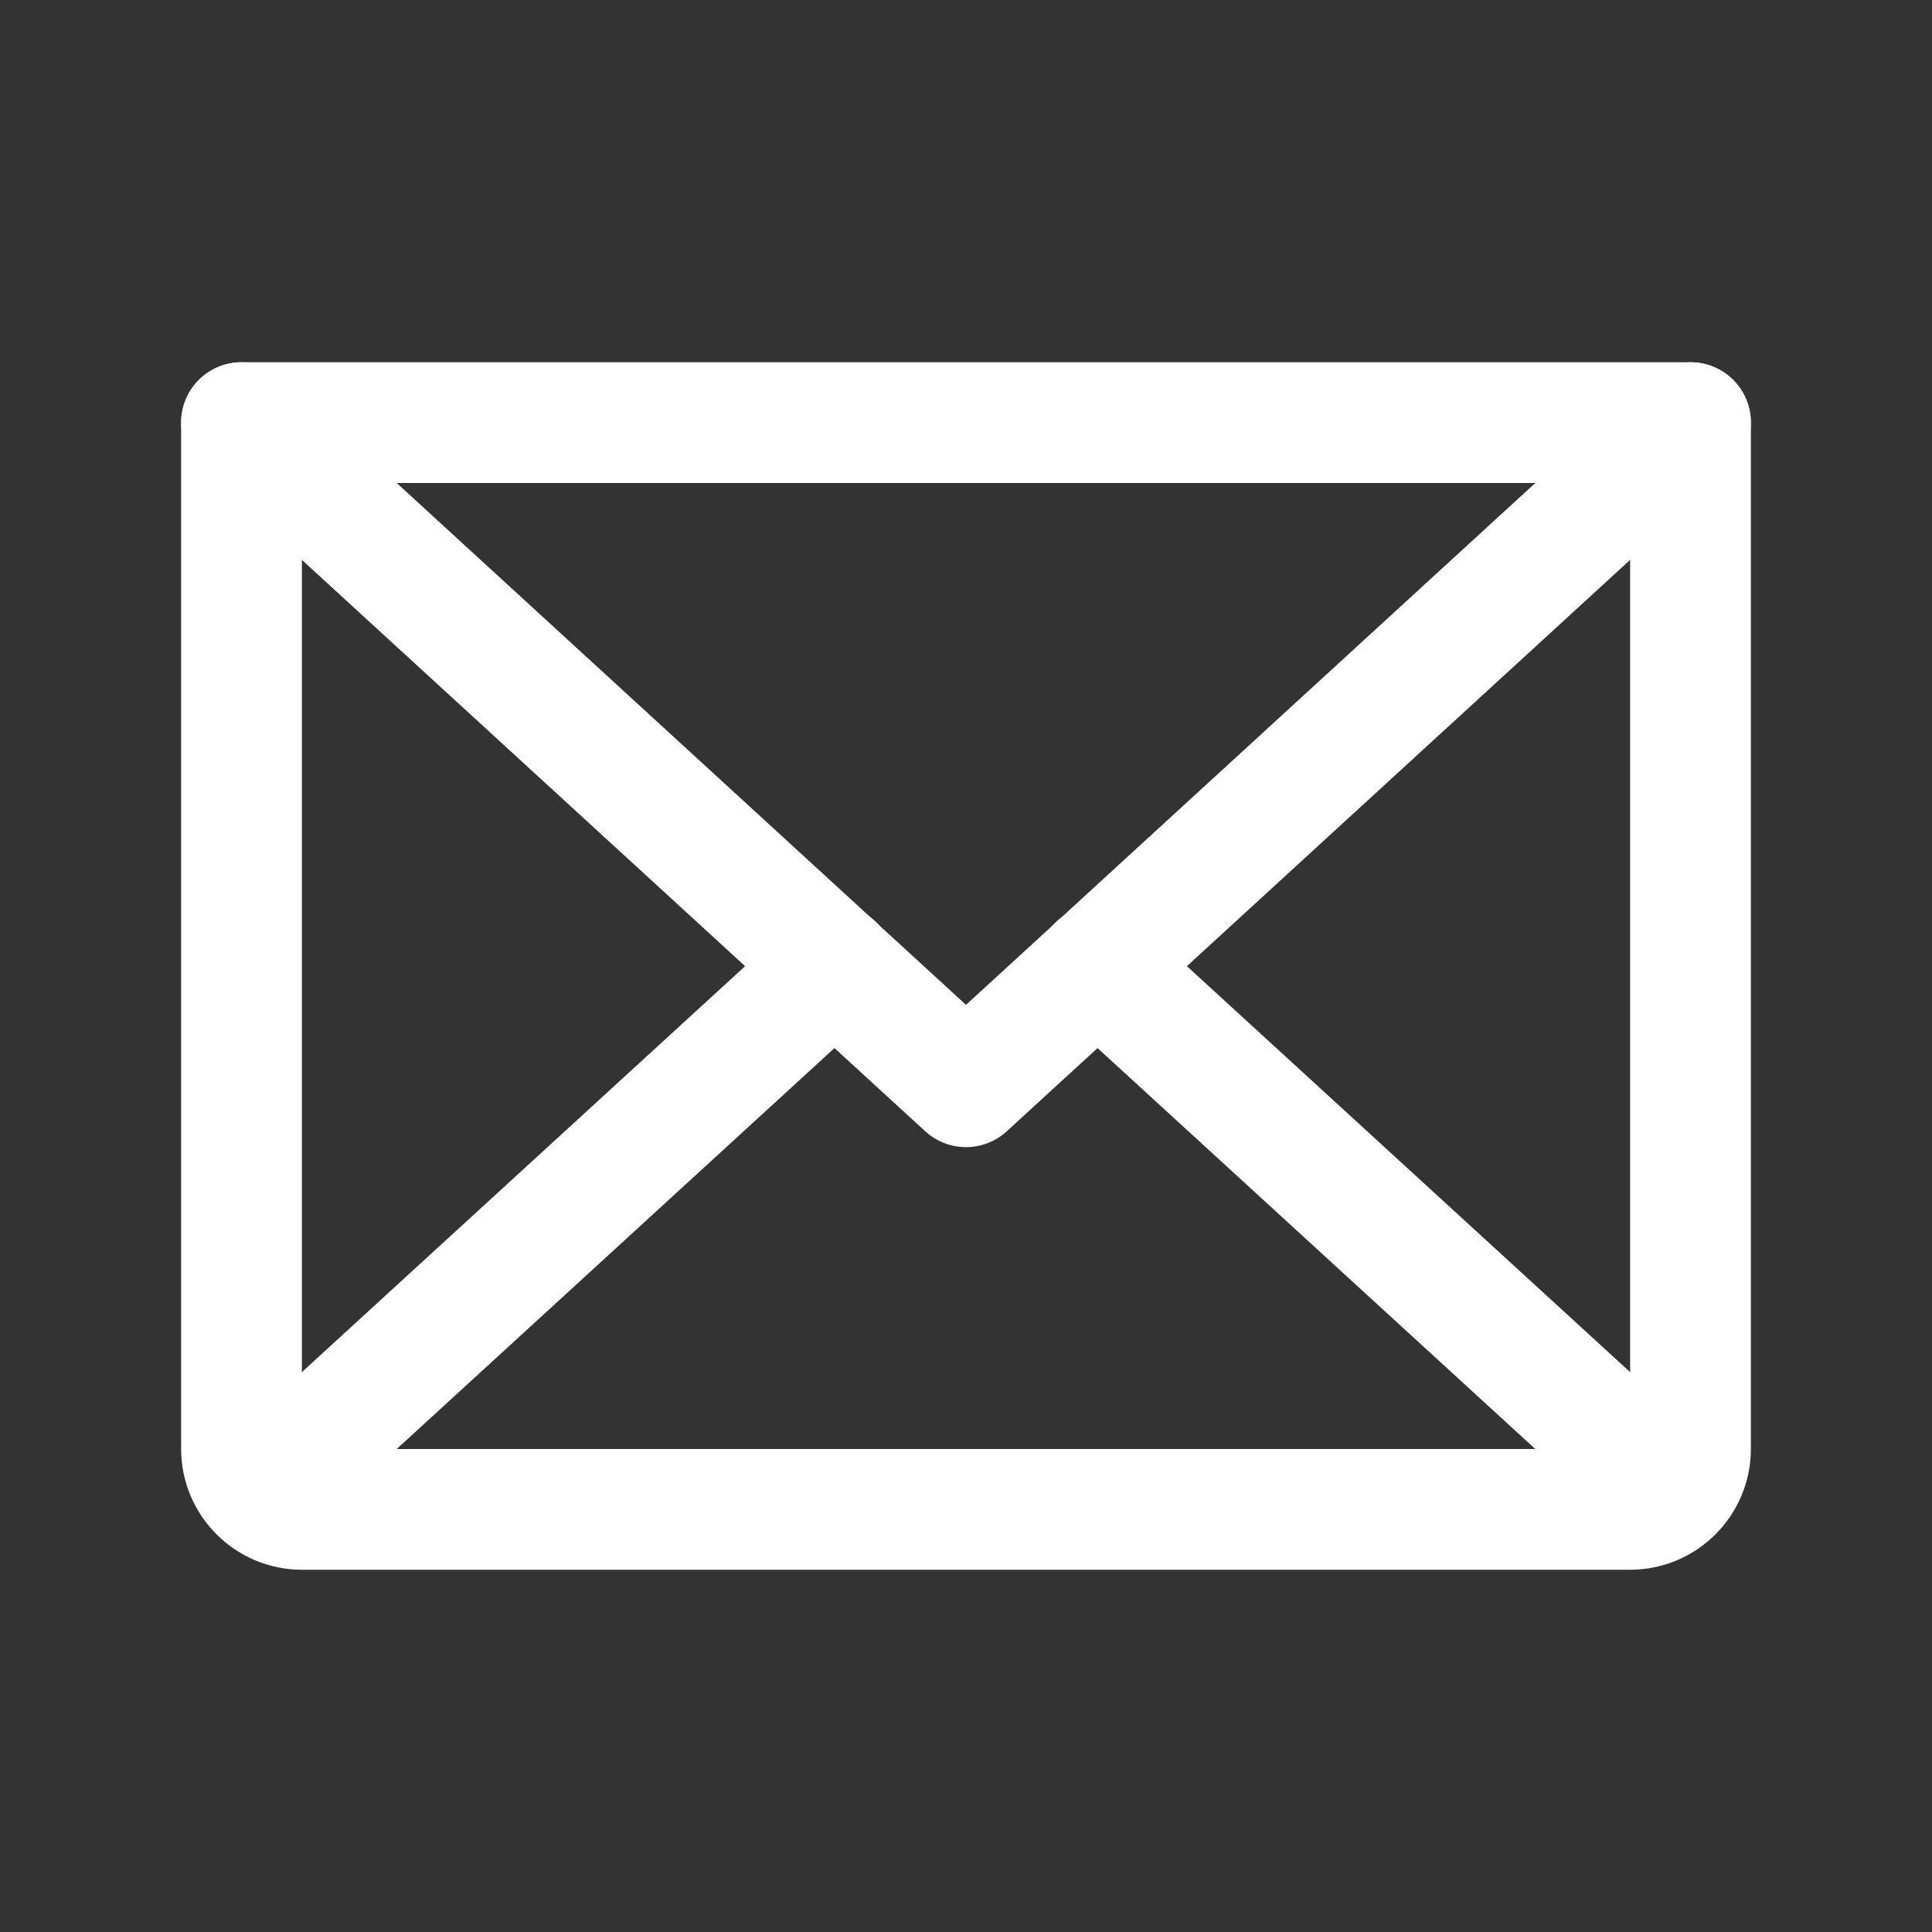
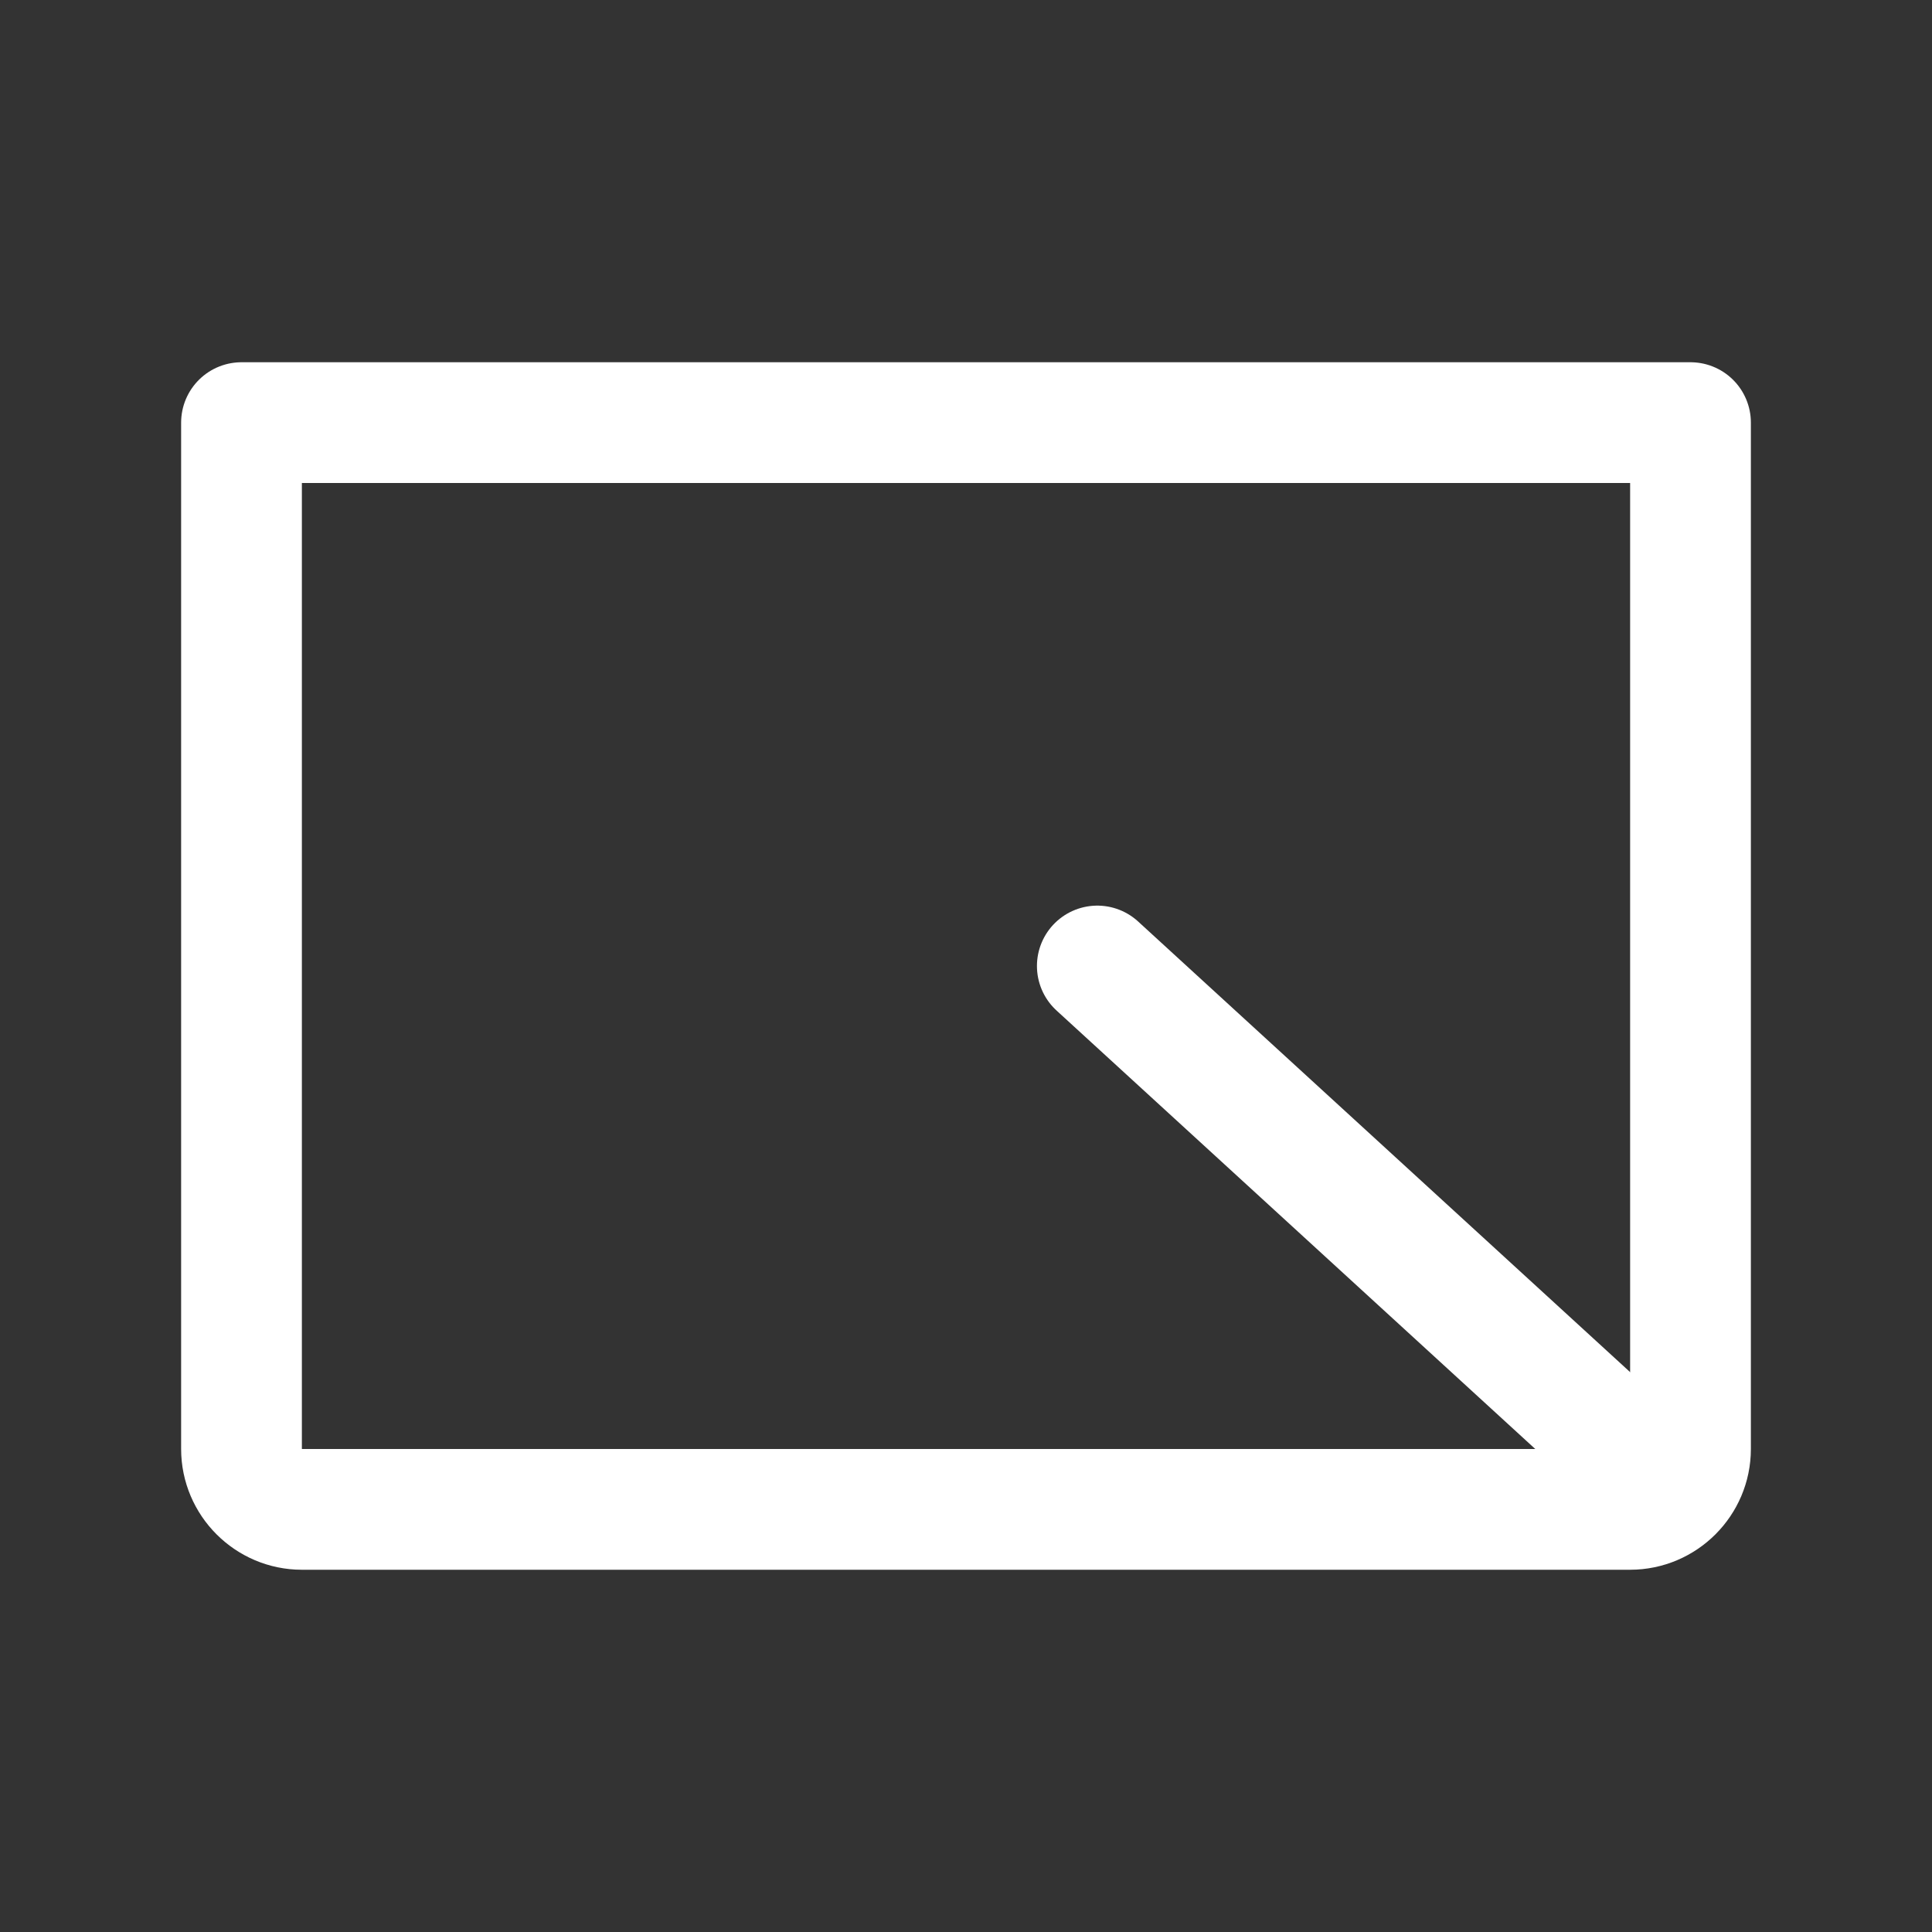
<svg xmlns="http://www.w3.org/2000/svg" id="Layer_1" version="1.1" viewBox="0 0 256 256">
  <rect x="0" y="0" width="256" height="256" fill="#333333" stroke="none" />
  <defs>
    <style>
      .st0, .st1 {
        fill: none;
      }

      .st1 {
        stroke: #fff;
        stroke-linecap: round;
        stroke-linejoin: round;
        stroke-width: 16px;
      }
    </style>
  </defs>
-   <rect class="st0" width="256" height="256" />
-   <polyline class="st1" points="224 56 128 144 32 56" />
  <path class="st1" d="M32,56h192v136c0,4.4-3.6,8-8,8H40c-4.4,0-8-3.6-8-8V56h0Z" />
-   <line class="st1" x1="110.6" y1="128" x2="34.5" y2="197.7" />
  <line class="st1" x1="221.5" y1="197.7" x2="145.4" y2="128" />
</svg>